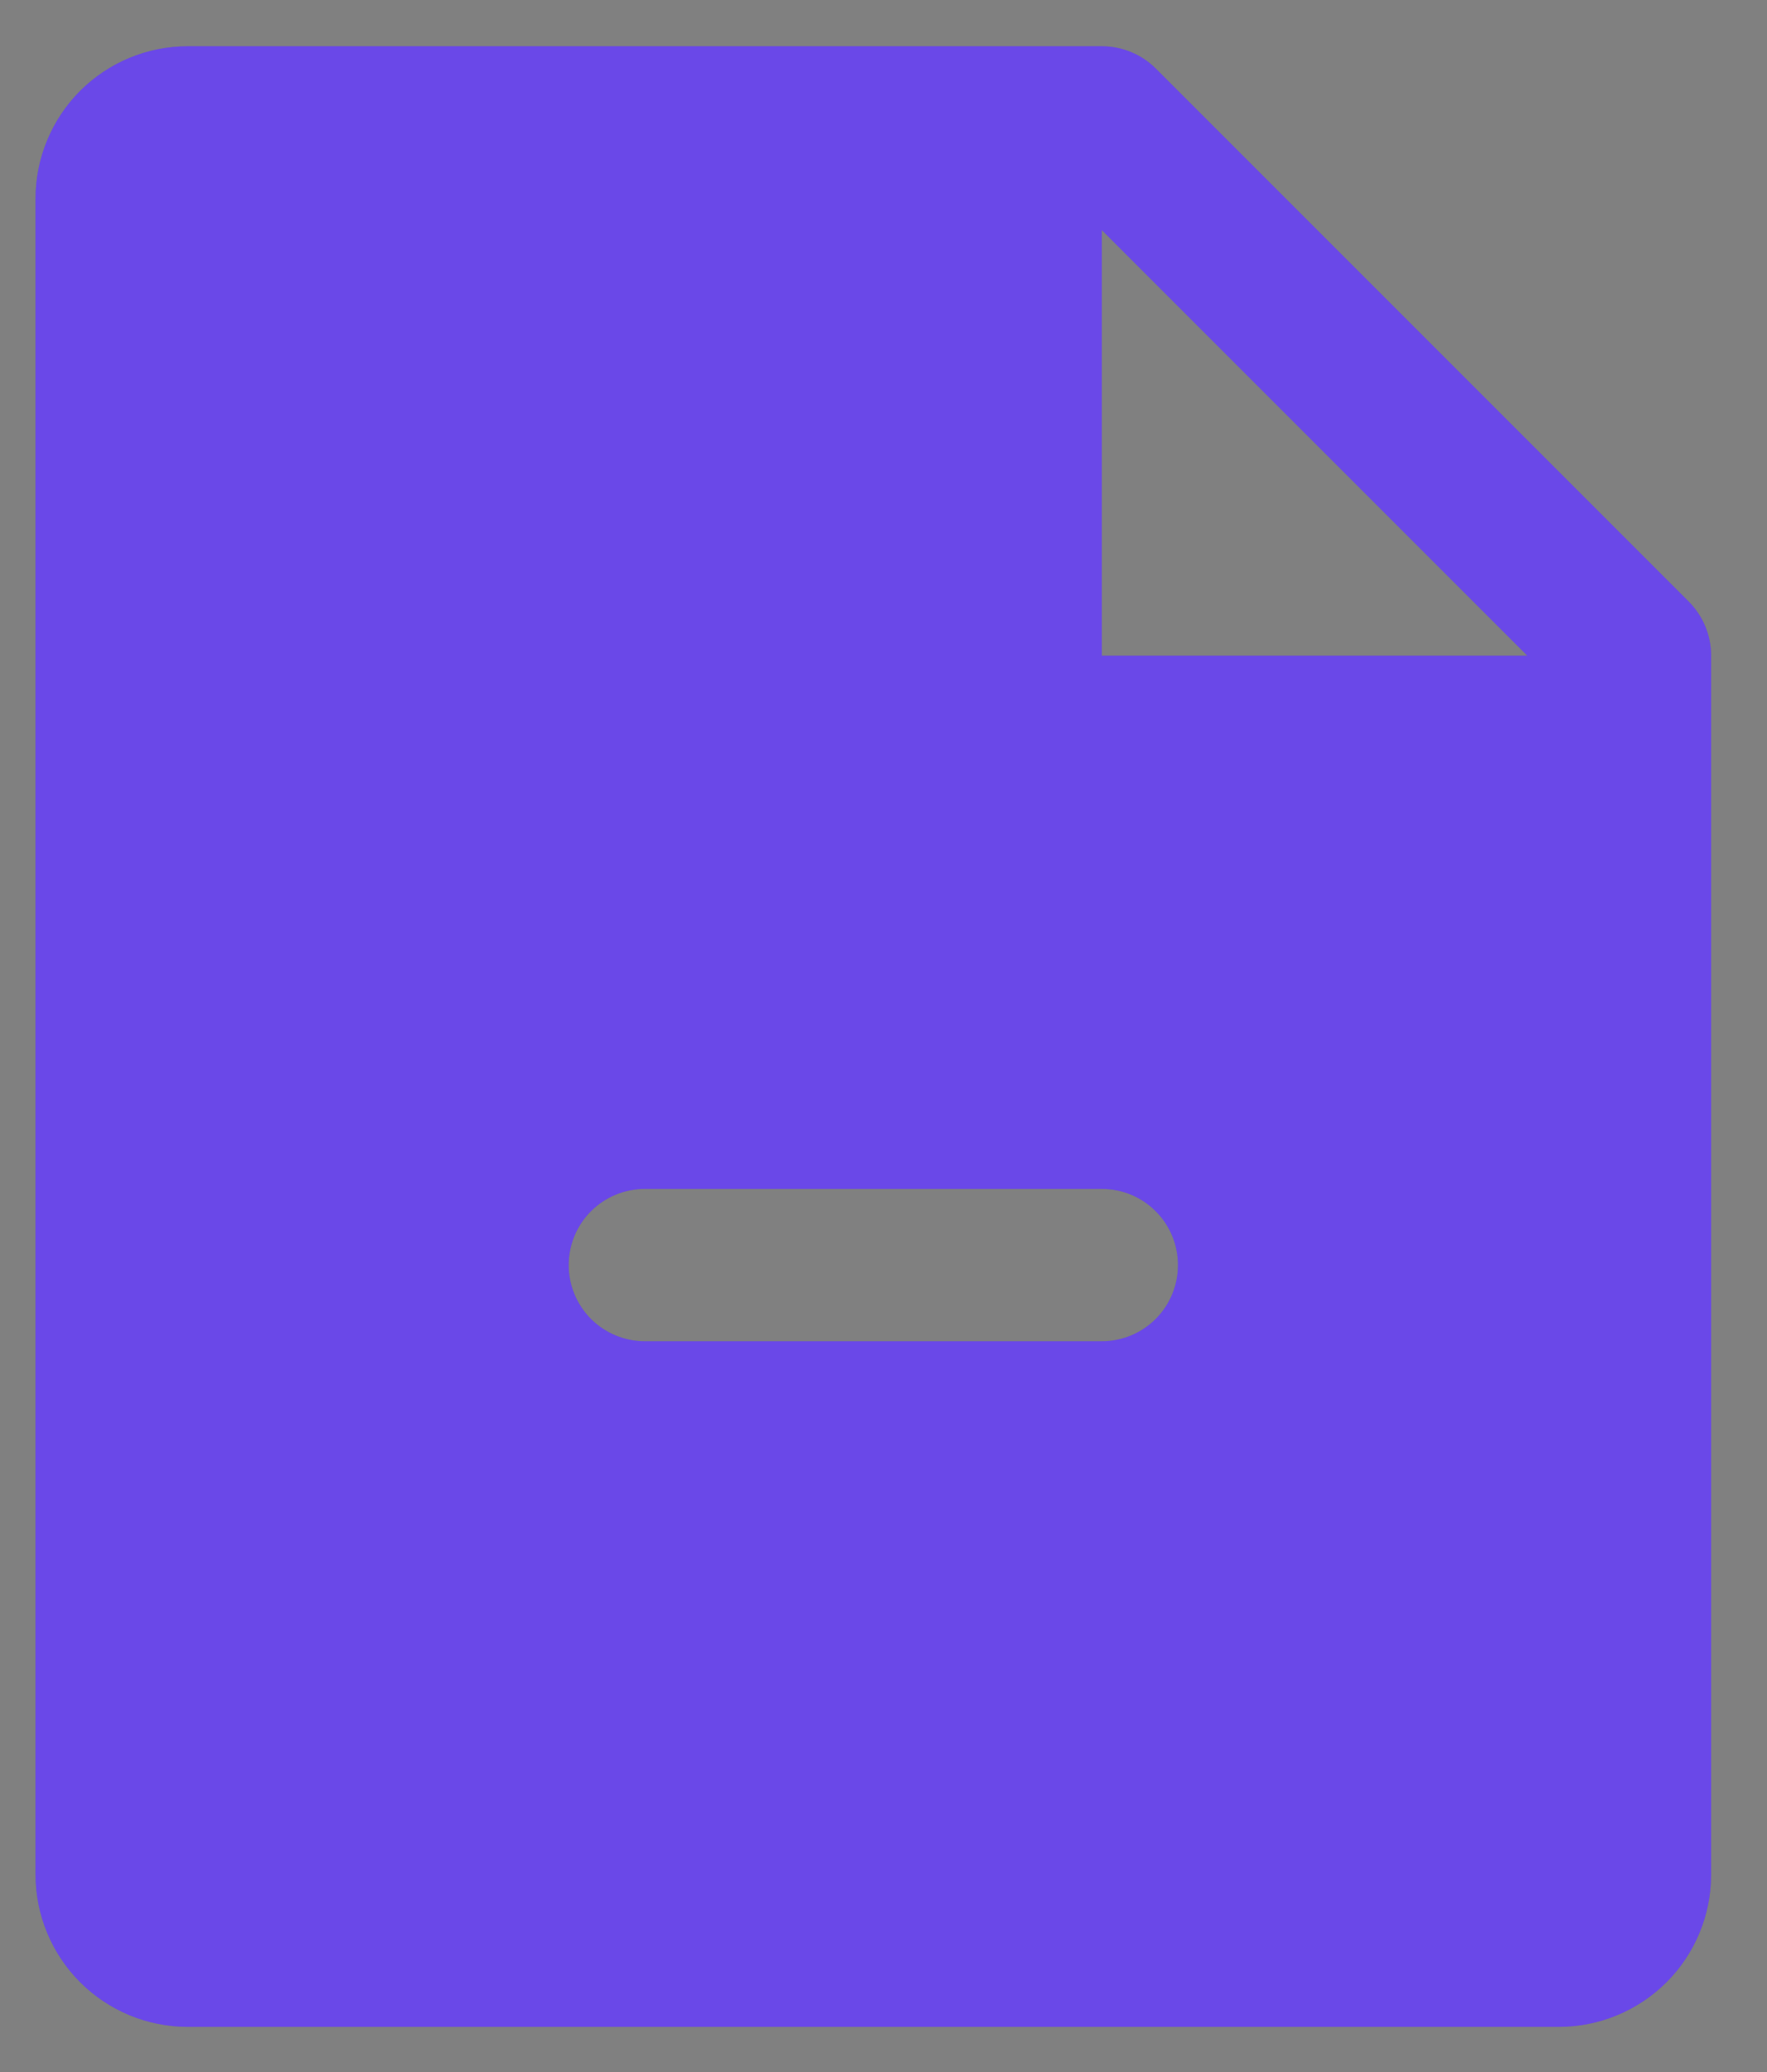
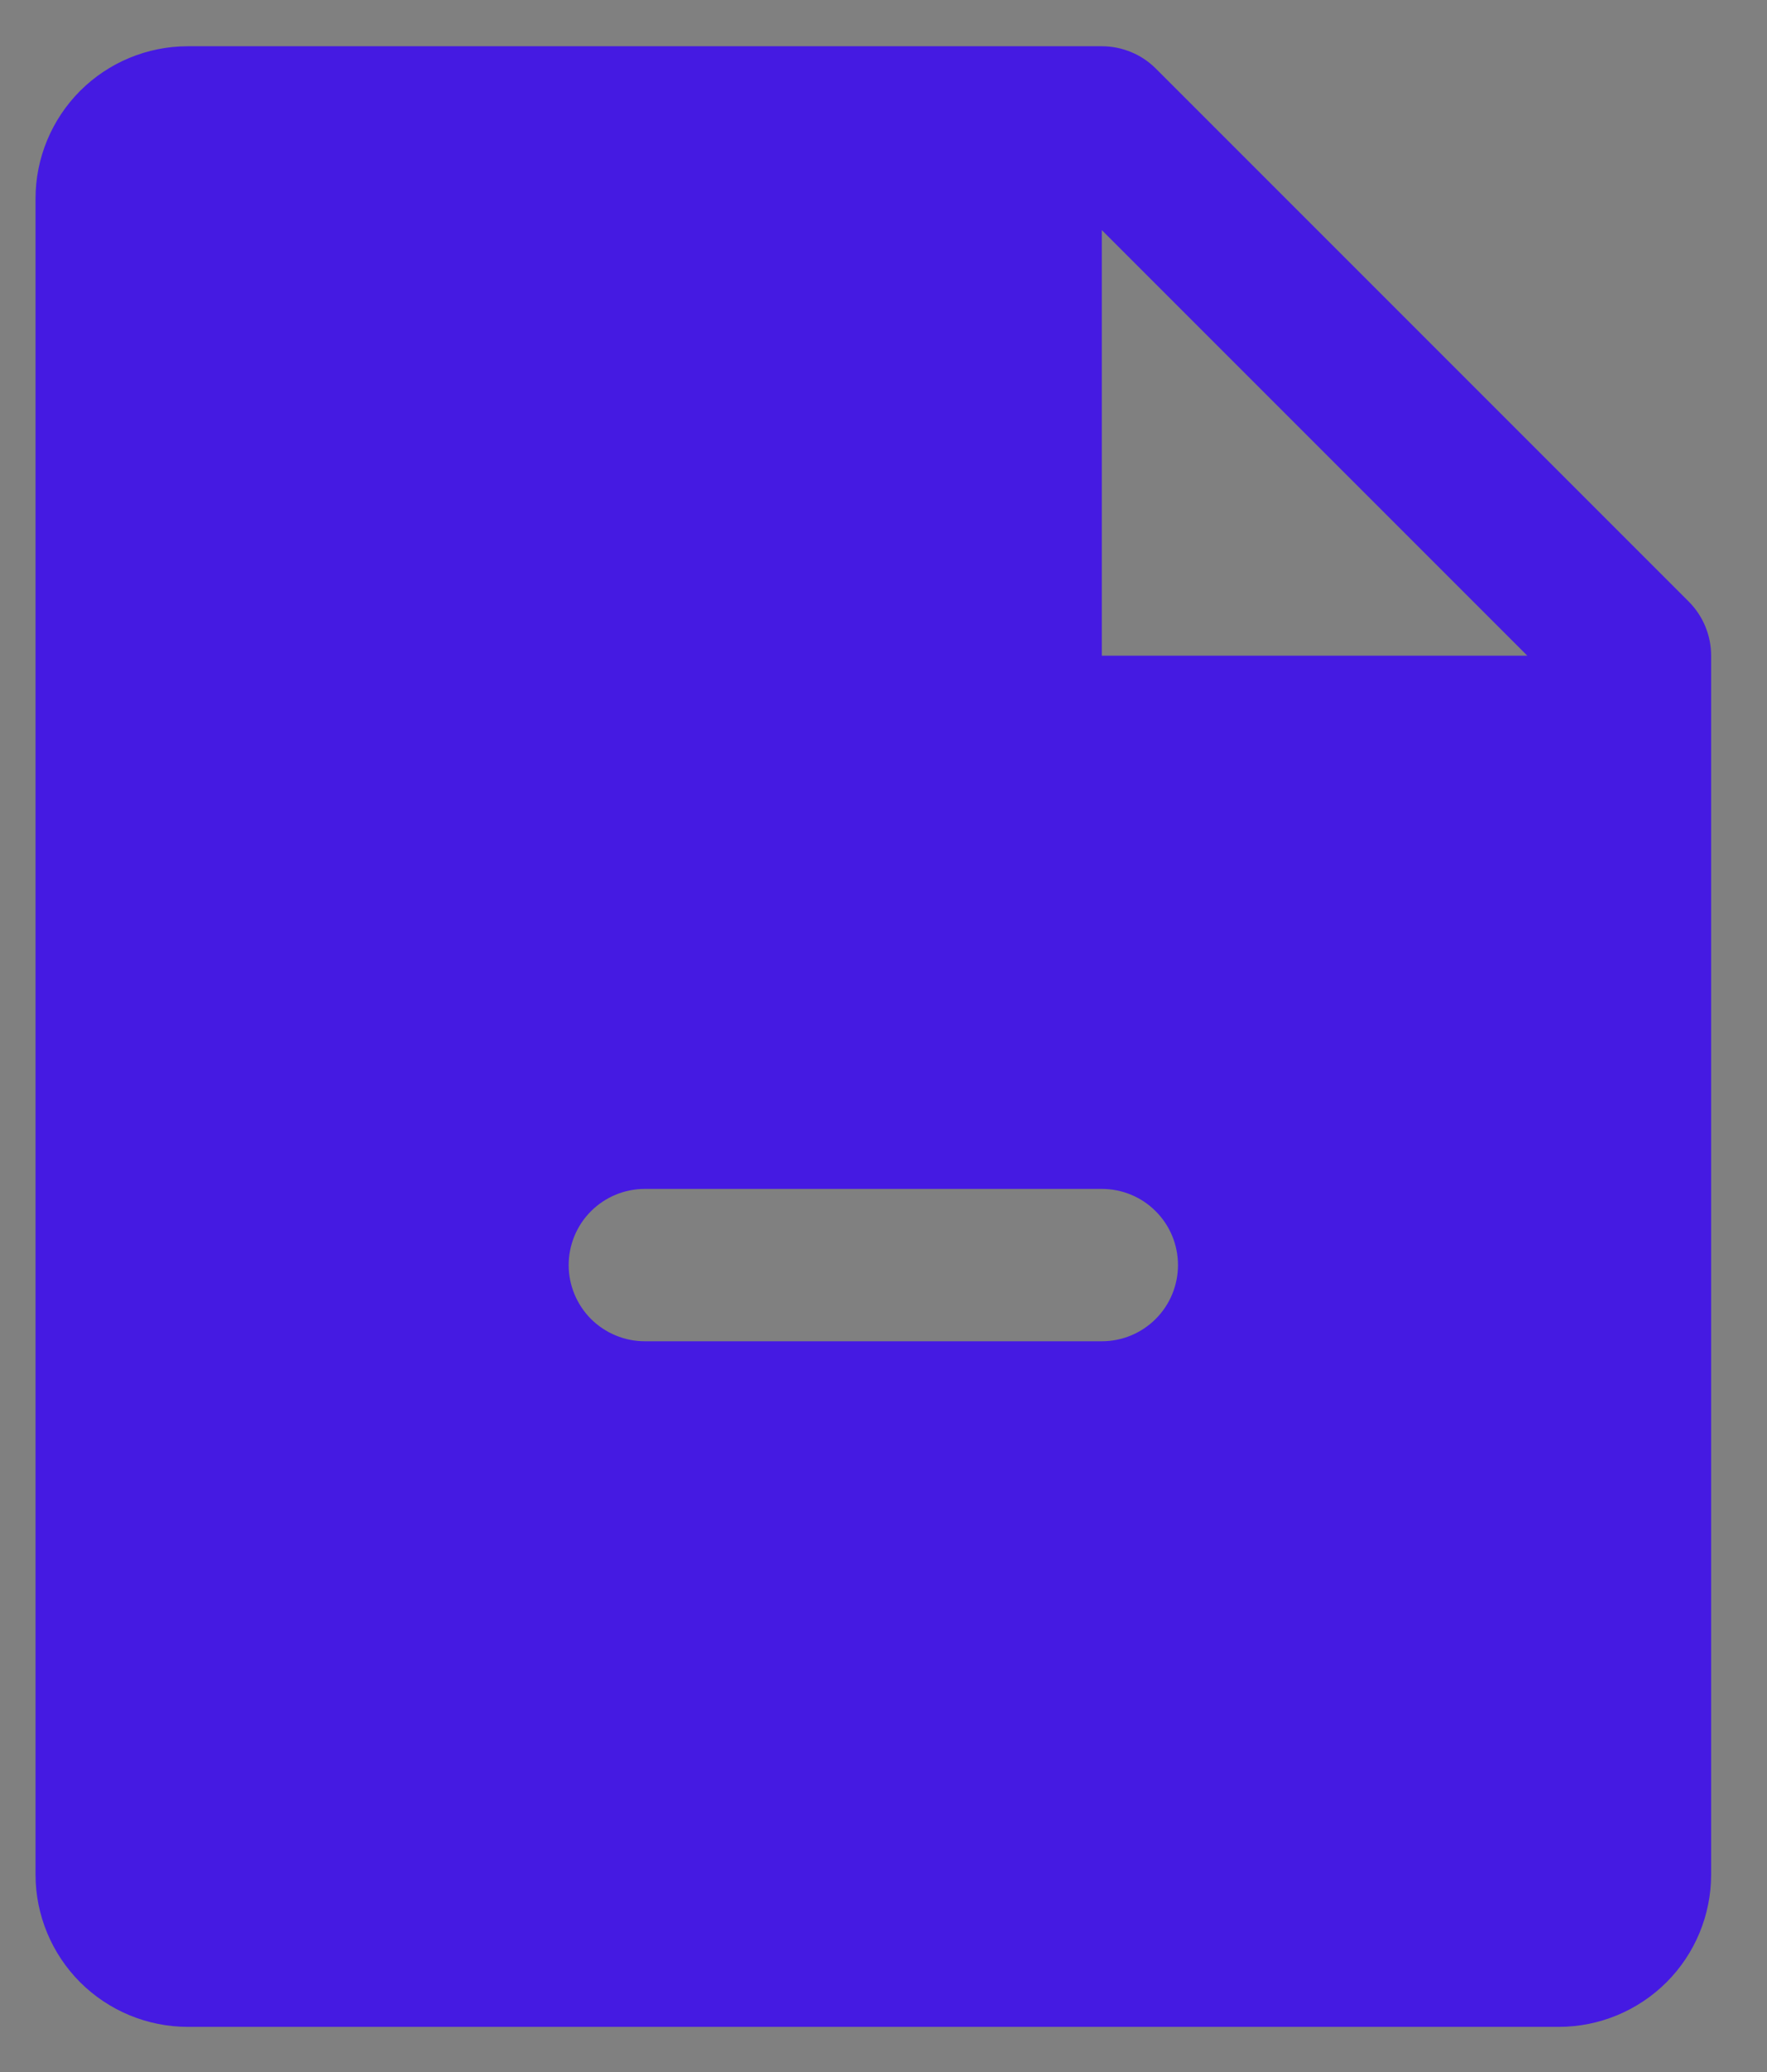
<svg xmlns="http://www.w3.org/2000/svg" width="29" height="34" viewBox="0 0 29 34" fill="none">
  <rect x="0" y="0" width="29" height="34" fill="#808080" stroke="none" />
  <path d="M27.718 9.874L18.968 1.124C18.852 1.008 18.714 0.916 18.562 0.854C18.41 0.791 18.247 0.759 18.083 0.759H3.083C2.42 0.759 1.784 1.022 1.315 1.491C0.847 1.96 0.583 2.596 0.583 3.259V30.759C0.583 31.422 0.847 32.058 1.315 32.527C1.784 32.995 2.42 33.259 3.083 33.259H25.583C26.246 33.259 26.882 32.995 27.351 32.527C27.82 32.058 28.083 31.422 28.083 30.759V10.759C28.083 10.595 28.051 10.432 27.988 10.28C27.926 10.129 27.834 9.991 27.718 9.874ZM18.083 22.009H10.583C10.252 22.009 9.934 21.877 9.699 21.643C9.465 21.408 9.333 21.09 9.333 20.759C9.333 20.427 9.465 20.109 9.699 19.875C9.934 19.64 10.252 19.509 10.583 19.509H18.083C18.415 19.509 18.733 19.64 18.967 19.875C19.202 20.109 19.333 20.427 19.333 20.759C19.333 21.09 19.202 21.408 18.967 21.643C18.733 21.877 18.415 22.009 18.083 22.009ZM18.083 10.759V3.776L25.066 10.759H18.083Z" fill="#451AE2" />
-   <path d="M27.718 9.874L18.968 1.124C18.852 1.008 18.714 0.916 18.562 0.854C18.41 0.791 18.247 0.759 18.083 0.759H3.083C2.42 0.759 1.784 1.022 1.315 1.491C0.847 1.96 0.583 2.596 0.583 3.259V30.759C0.583 31.422 0.847 32.058 1.315 32.527C1.784 32.995 2.42 33.259 3.083 33.259H25.583C26.246 33.259 26.882 32.995 27.351 32.527C27.82 32.058 28.083 31.422 28.083 30.759V10.759C28.083 10.595 28.051 10.432 27.988 10.28C27.926 10.129 27.834 9.991 27.718 9.874ZM18.083 22.009H10.583C10.252 22.009 9.934 21.877 9.699 21.643C9.465 21.408 9.333 21.09 9.333 20.759C9.333 20.427 9.465 20.109 9.699 19.875C9.934 19.64 10.252 19.509 10.583 19.509H18.083C18.415 19.509 18.733 19.64 18.967 19.875C19.202 20.109 19.333 20.427 19.333 20.759C19.333 21.09 19.202 21.408 18.967 21.643C18.733 21.877 18.415 22.009 18.083 22.009ZM18.083 10.759V3.776L25.066 10.759H18.083Z" fill="white" fill-opacity="0.2" />
</svg>